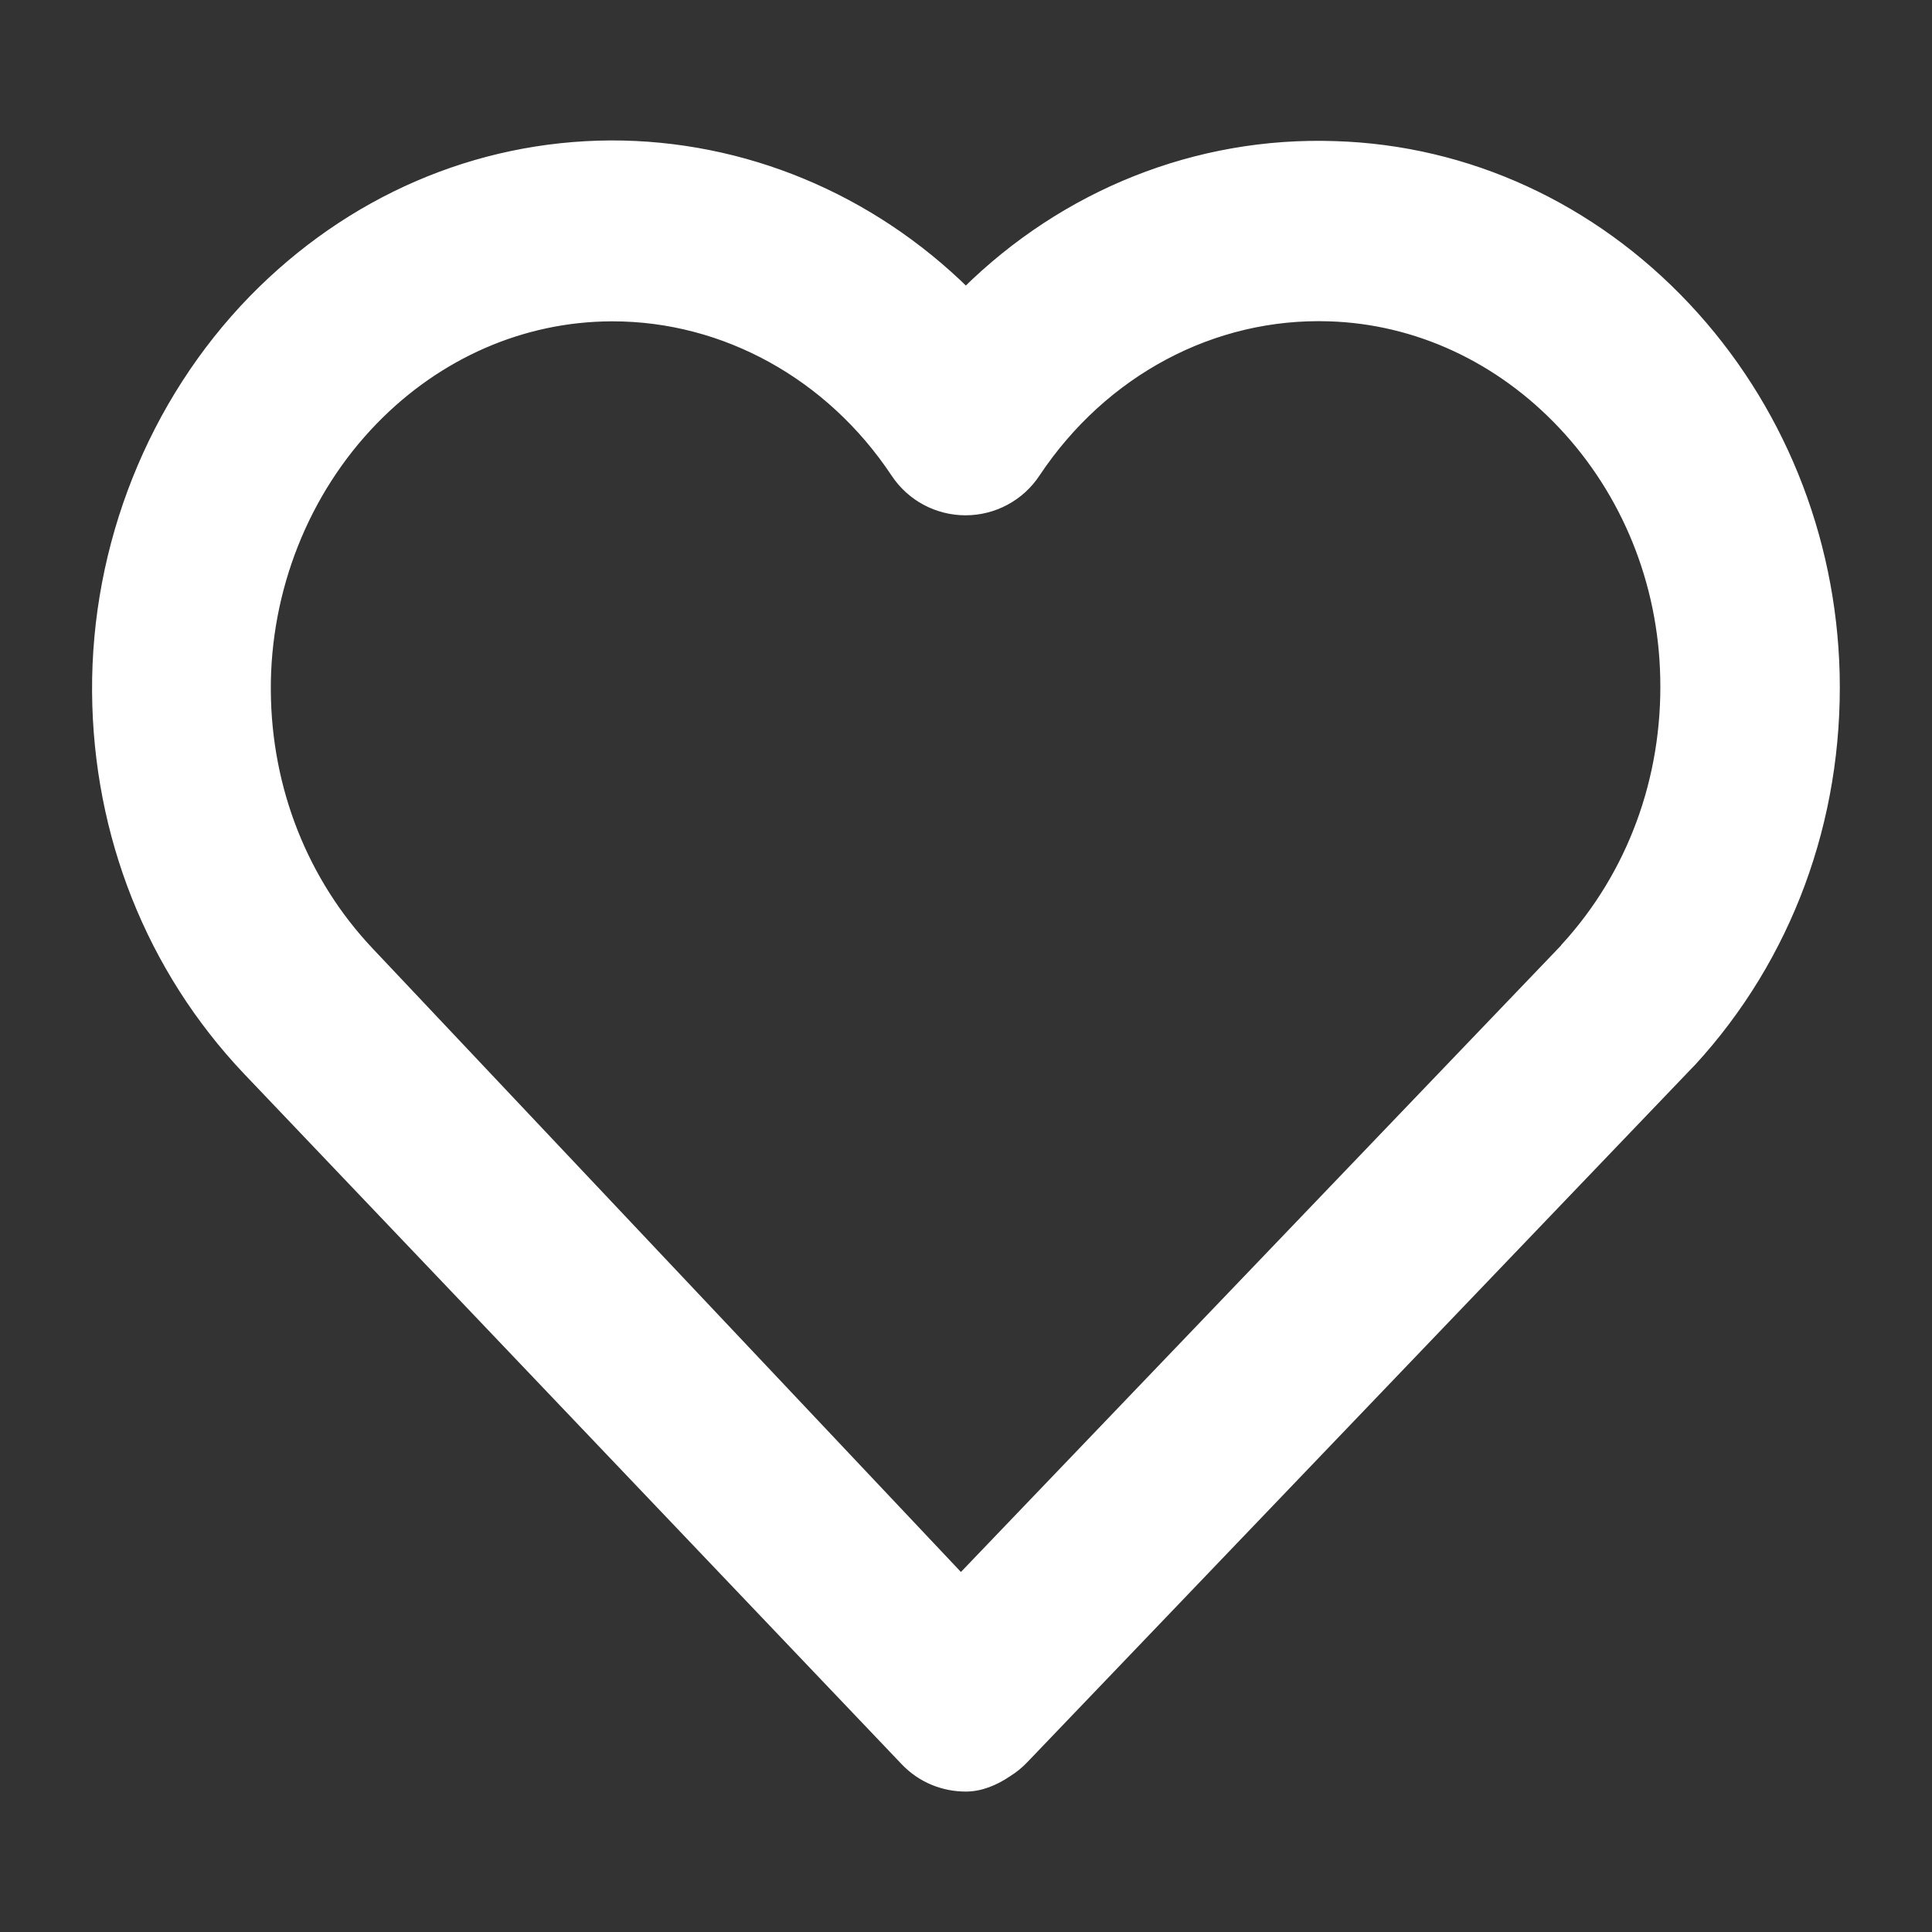
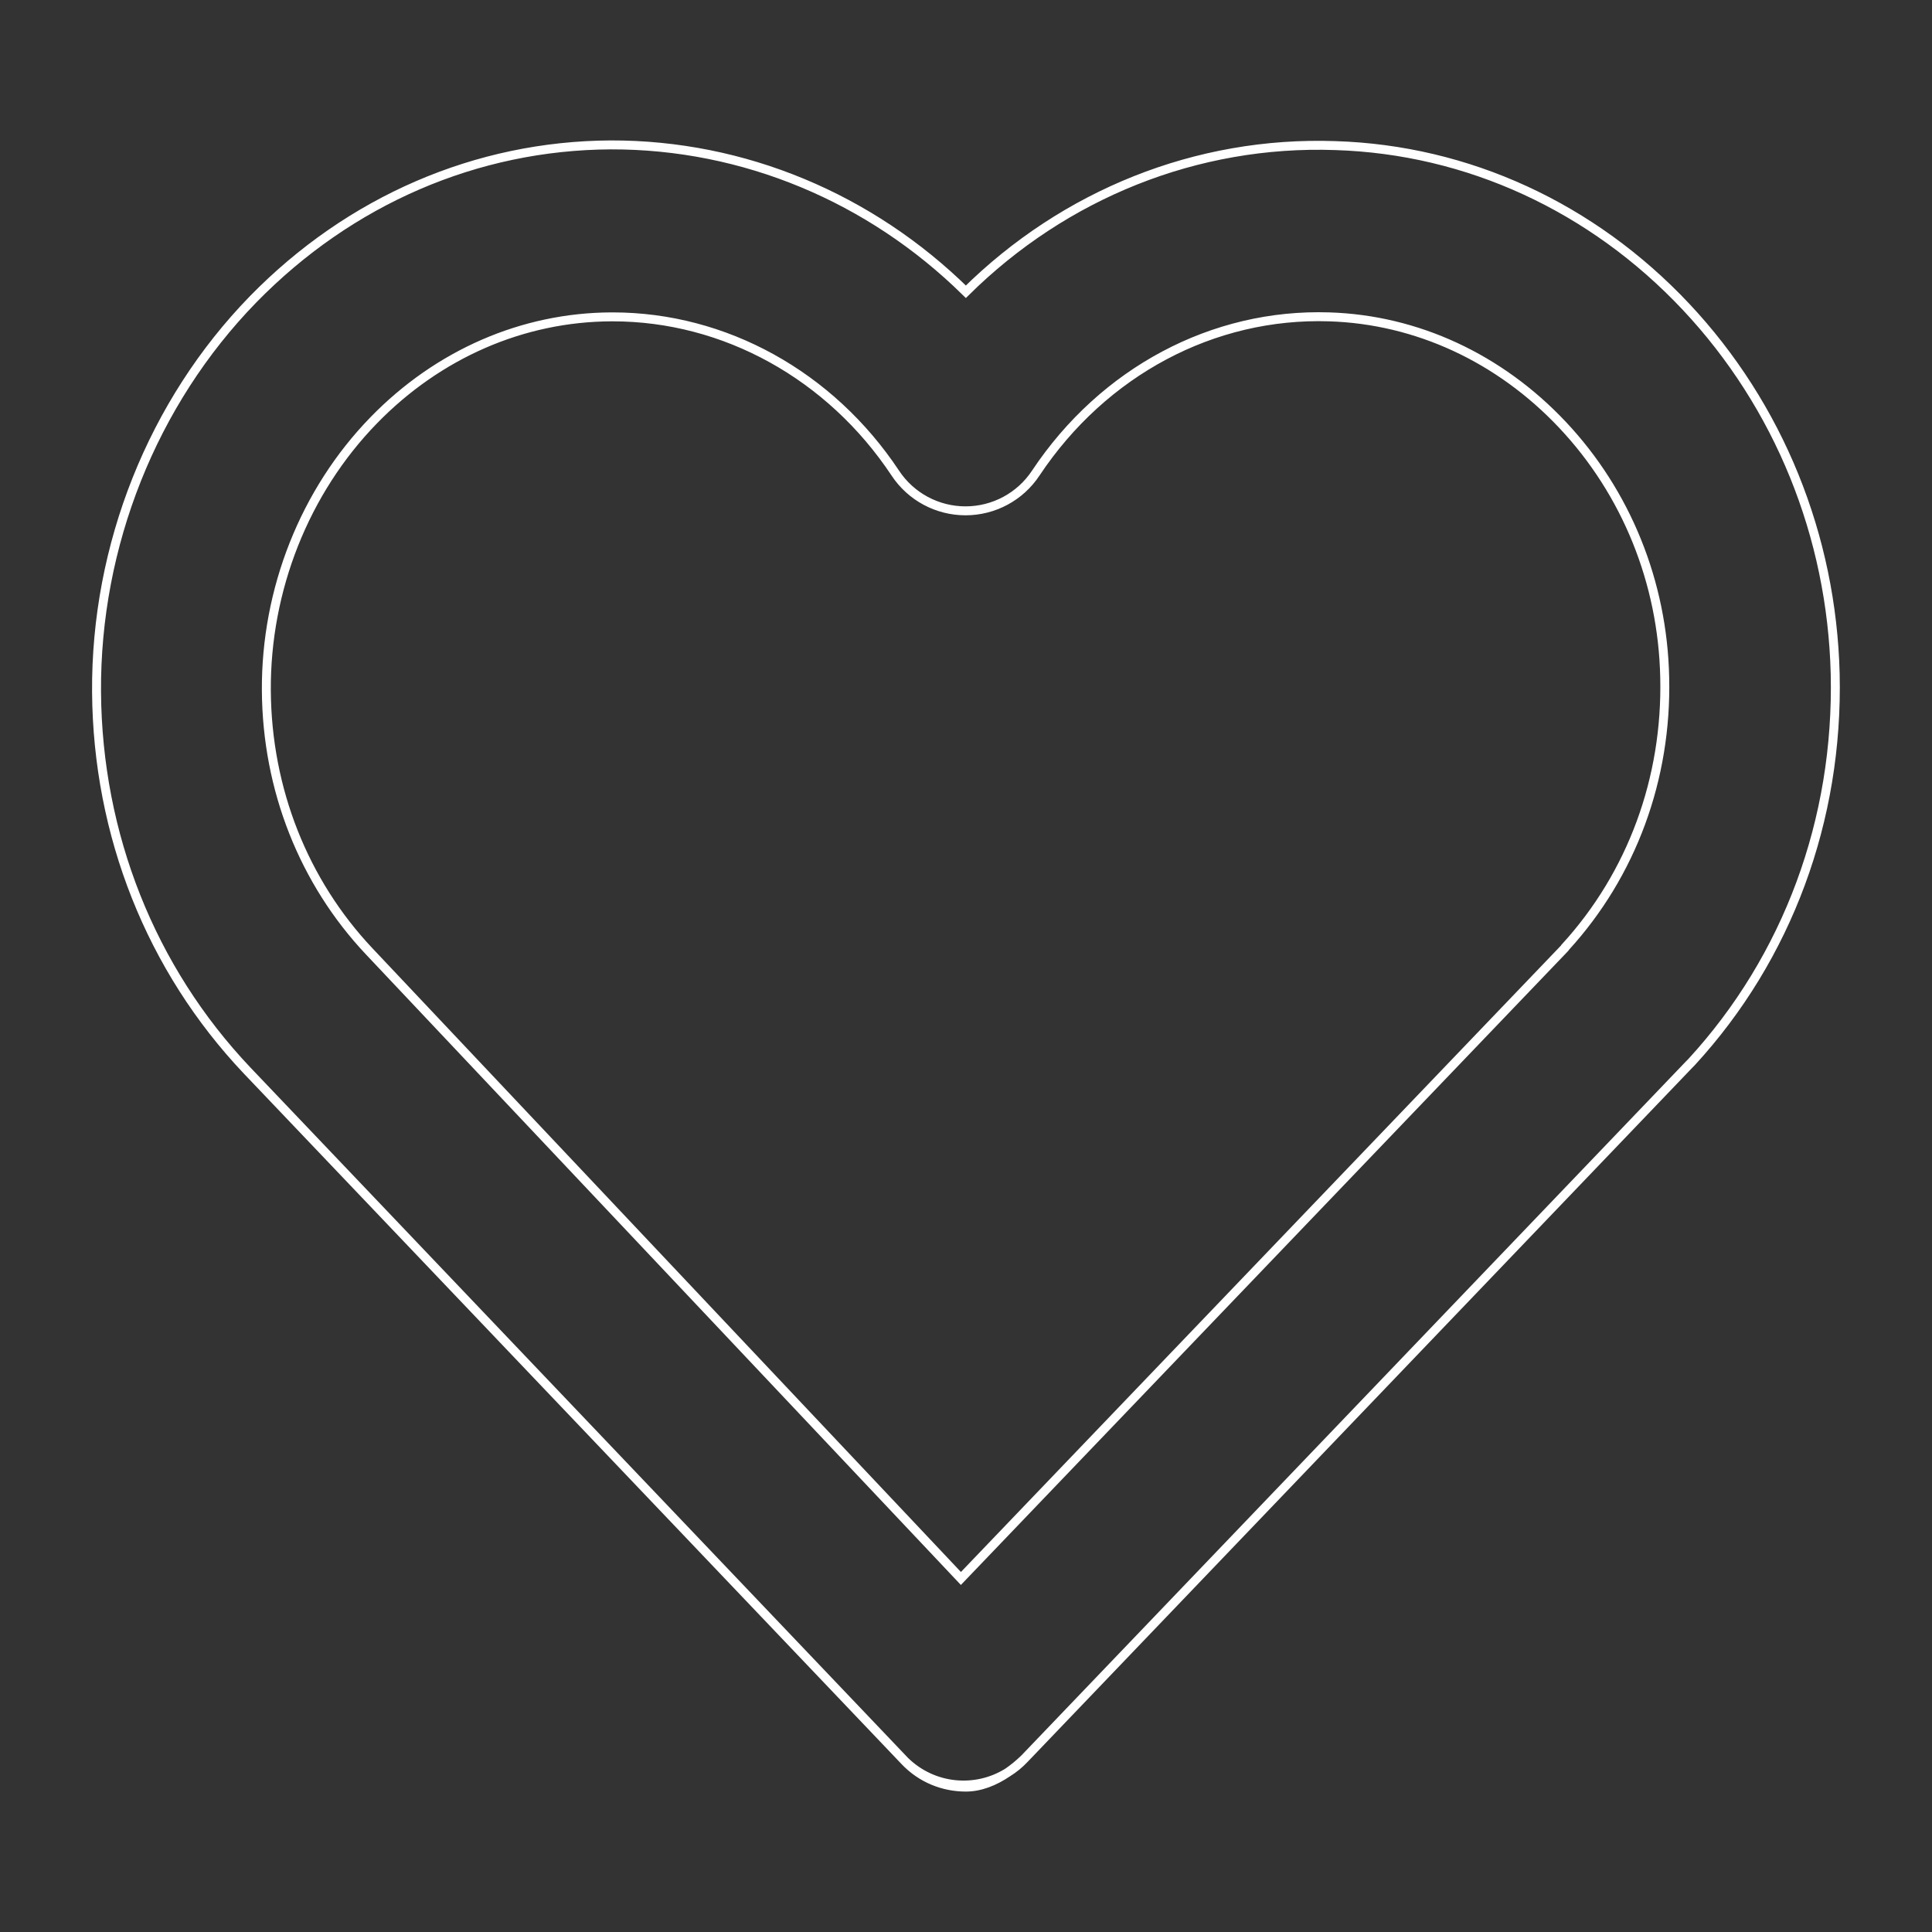
<svg xmlns="http://www.w3.org/2000/svg" width="108" height="108" viewBox="0 0 108 108" fill="none">
  <rect x="0" y="0" width="108" height="108" fill="#333333" stroke="none" />
-   <path fill-rule="evenodd" clip-rule="evenodd" d="M102.588 37.668C102.398 29.959 99.436 22.673 94.254 17.155C89.015 11.58 82.049 8.369 74.645 8.139C66.882 7.869 59.497 10.868 53.992 16.309C48.658 11.061 41.578 8.081 34.137 8.1C26.639 8.139 19.558 11.195 14.148 16.732C8.529 22.5 5.34 30.497 5.397 38.687C5.454 46.666 8.434 54.163 13.806 59.835L50.576 98.439C51.506 99.419 52.74 99.9 53.992 99.9C54.794 99.9 55.596 99.579 56.32 99.088C56.664 98.876 56.986 98.614 57.276 98.304L94.406 59.527L94.558 59.373C99.93 53.529 102.777 45.82 102.588 37.668ZM20.64 53.183L53.715 88.237L87.496 52.971C87.496 52.962 87.501 52.957 87.506 52.952C87.511 52.947 87.516 52.943 87.516 52.933C91.217 48.877 93.191 43.532 93.058 37.861C92.945 32.554 90.913 27.537 87.345 23.749C83.833 20.02 79.201 17.866 74.304 17.713C67.812 17.501 61.68 20.769 57.903 26.441C57.03 27.767 55.549 28.556 53.973 28.556C52.398 28.556 50.917 27.767 50.044 26.441C46.418 20.981 40.515 17.713 34.251 17.713H34.175C29.22 17.732 24.494 19.789 20.887 23.499C17.034 27.46 14.851 32.958 14.889 38.61C14.926 44.128 16.977 49.3 20.64 53.183Z" fill="white" />
  <path d="M50.576 98.439L13.806 59.835C8.434 54.163 5.454 46.666 5.397 38.687C5.34 30.497 8.529 22.5 14.148 16.732C19.558 11.195 26.639 8.139 34.137 8.1C41.578 8.081 48.658 11.061 53.992 16.309C59.497 10.868 66.882 7.869 74.645 8.139C82.049 8.369 89.015 11.58 94.254 17.155C99.436 22.673 102.398 29.959 102.588 37.668C102.777 45.82 99.93 53.529 94.558 59.373L94.406 59.527L57.276 98.304M50.576 98.439C51.506 99.419 52.74 99.9 53.992 99.9C54.794 99.9 55.596 99.579 56.32 99.088M50.576 98.439C52.152 99.987 54.53 100.196 56.32 99.088M57.276 98.304C56.986 98.614 56.664 98.876 56.32 99.088M57.276 98.304C56.98 98.592 56.658 98.859 56.32 99.088M53.715 88.237L20.64 53.183C16.977 49.3 14.926 44.128 14.889 38.61C14.851 32.958 17.034 27.46 20.887 23.499C24.494 19.789 29.22 17.732 34.175 17.713H34.251C40.515 17.713 46.418 20.981 50.044 26.441C50.917 27.767 52.398 28.556 53.973 28.556C55.549 28.556 57.03 27.767 57.903 26.441C61.68 20.769 67.812 17.501 74.304 17.713C79.201 17.866 83.833 20.02 87.345 23.749C90.913 27.537 92.944 32.554 93.058 37.861C93.191 43.532 91.217 48.877 87.516 52.933C87.516 52.943 87.511 52.947 87.506 52.952C87.501 52.957 87.496 52.962 87.496 52.971L53.715 88.237Z" stroke="white" stroke-width="0.5" />
</svg>